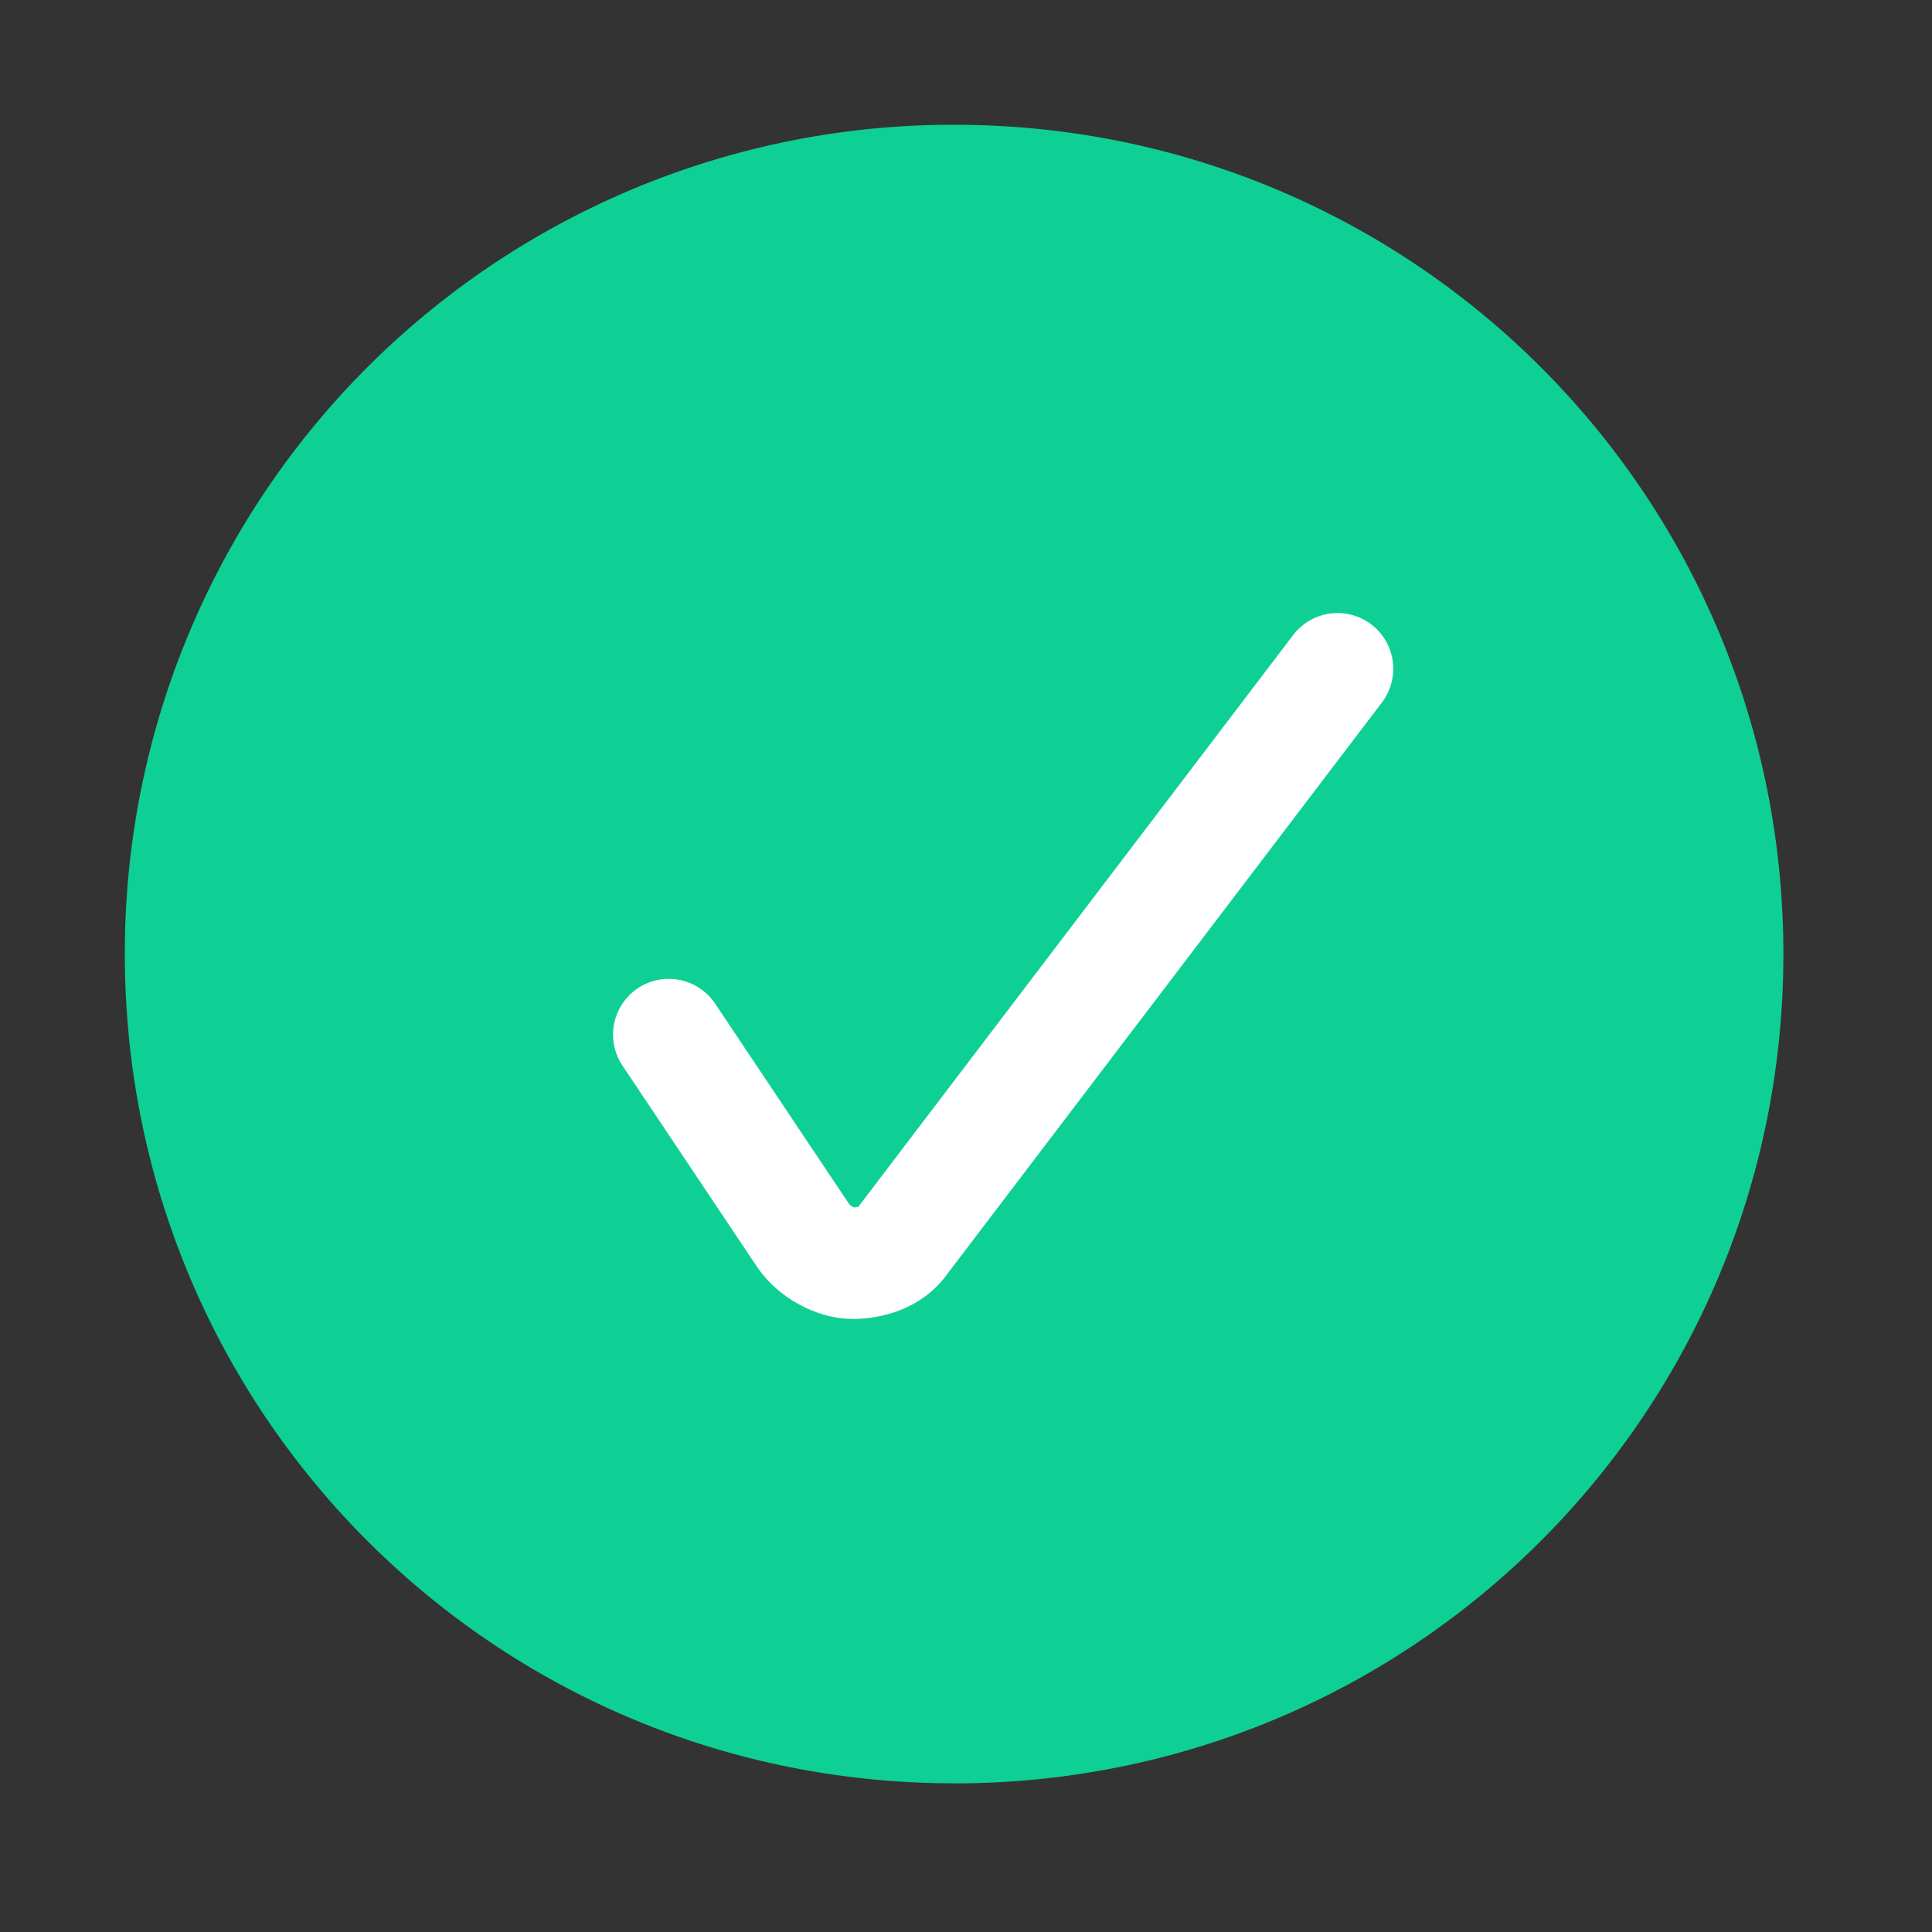
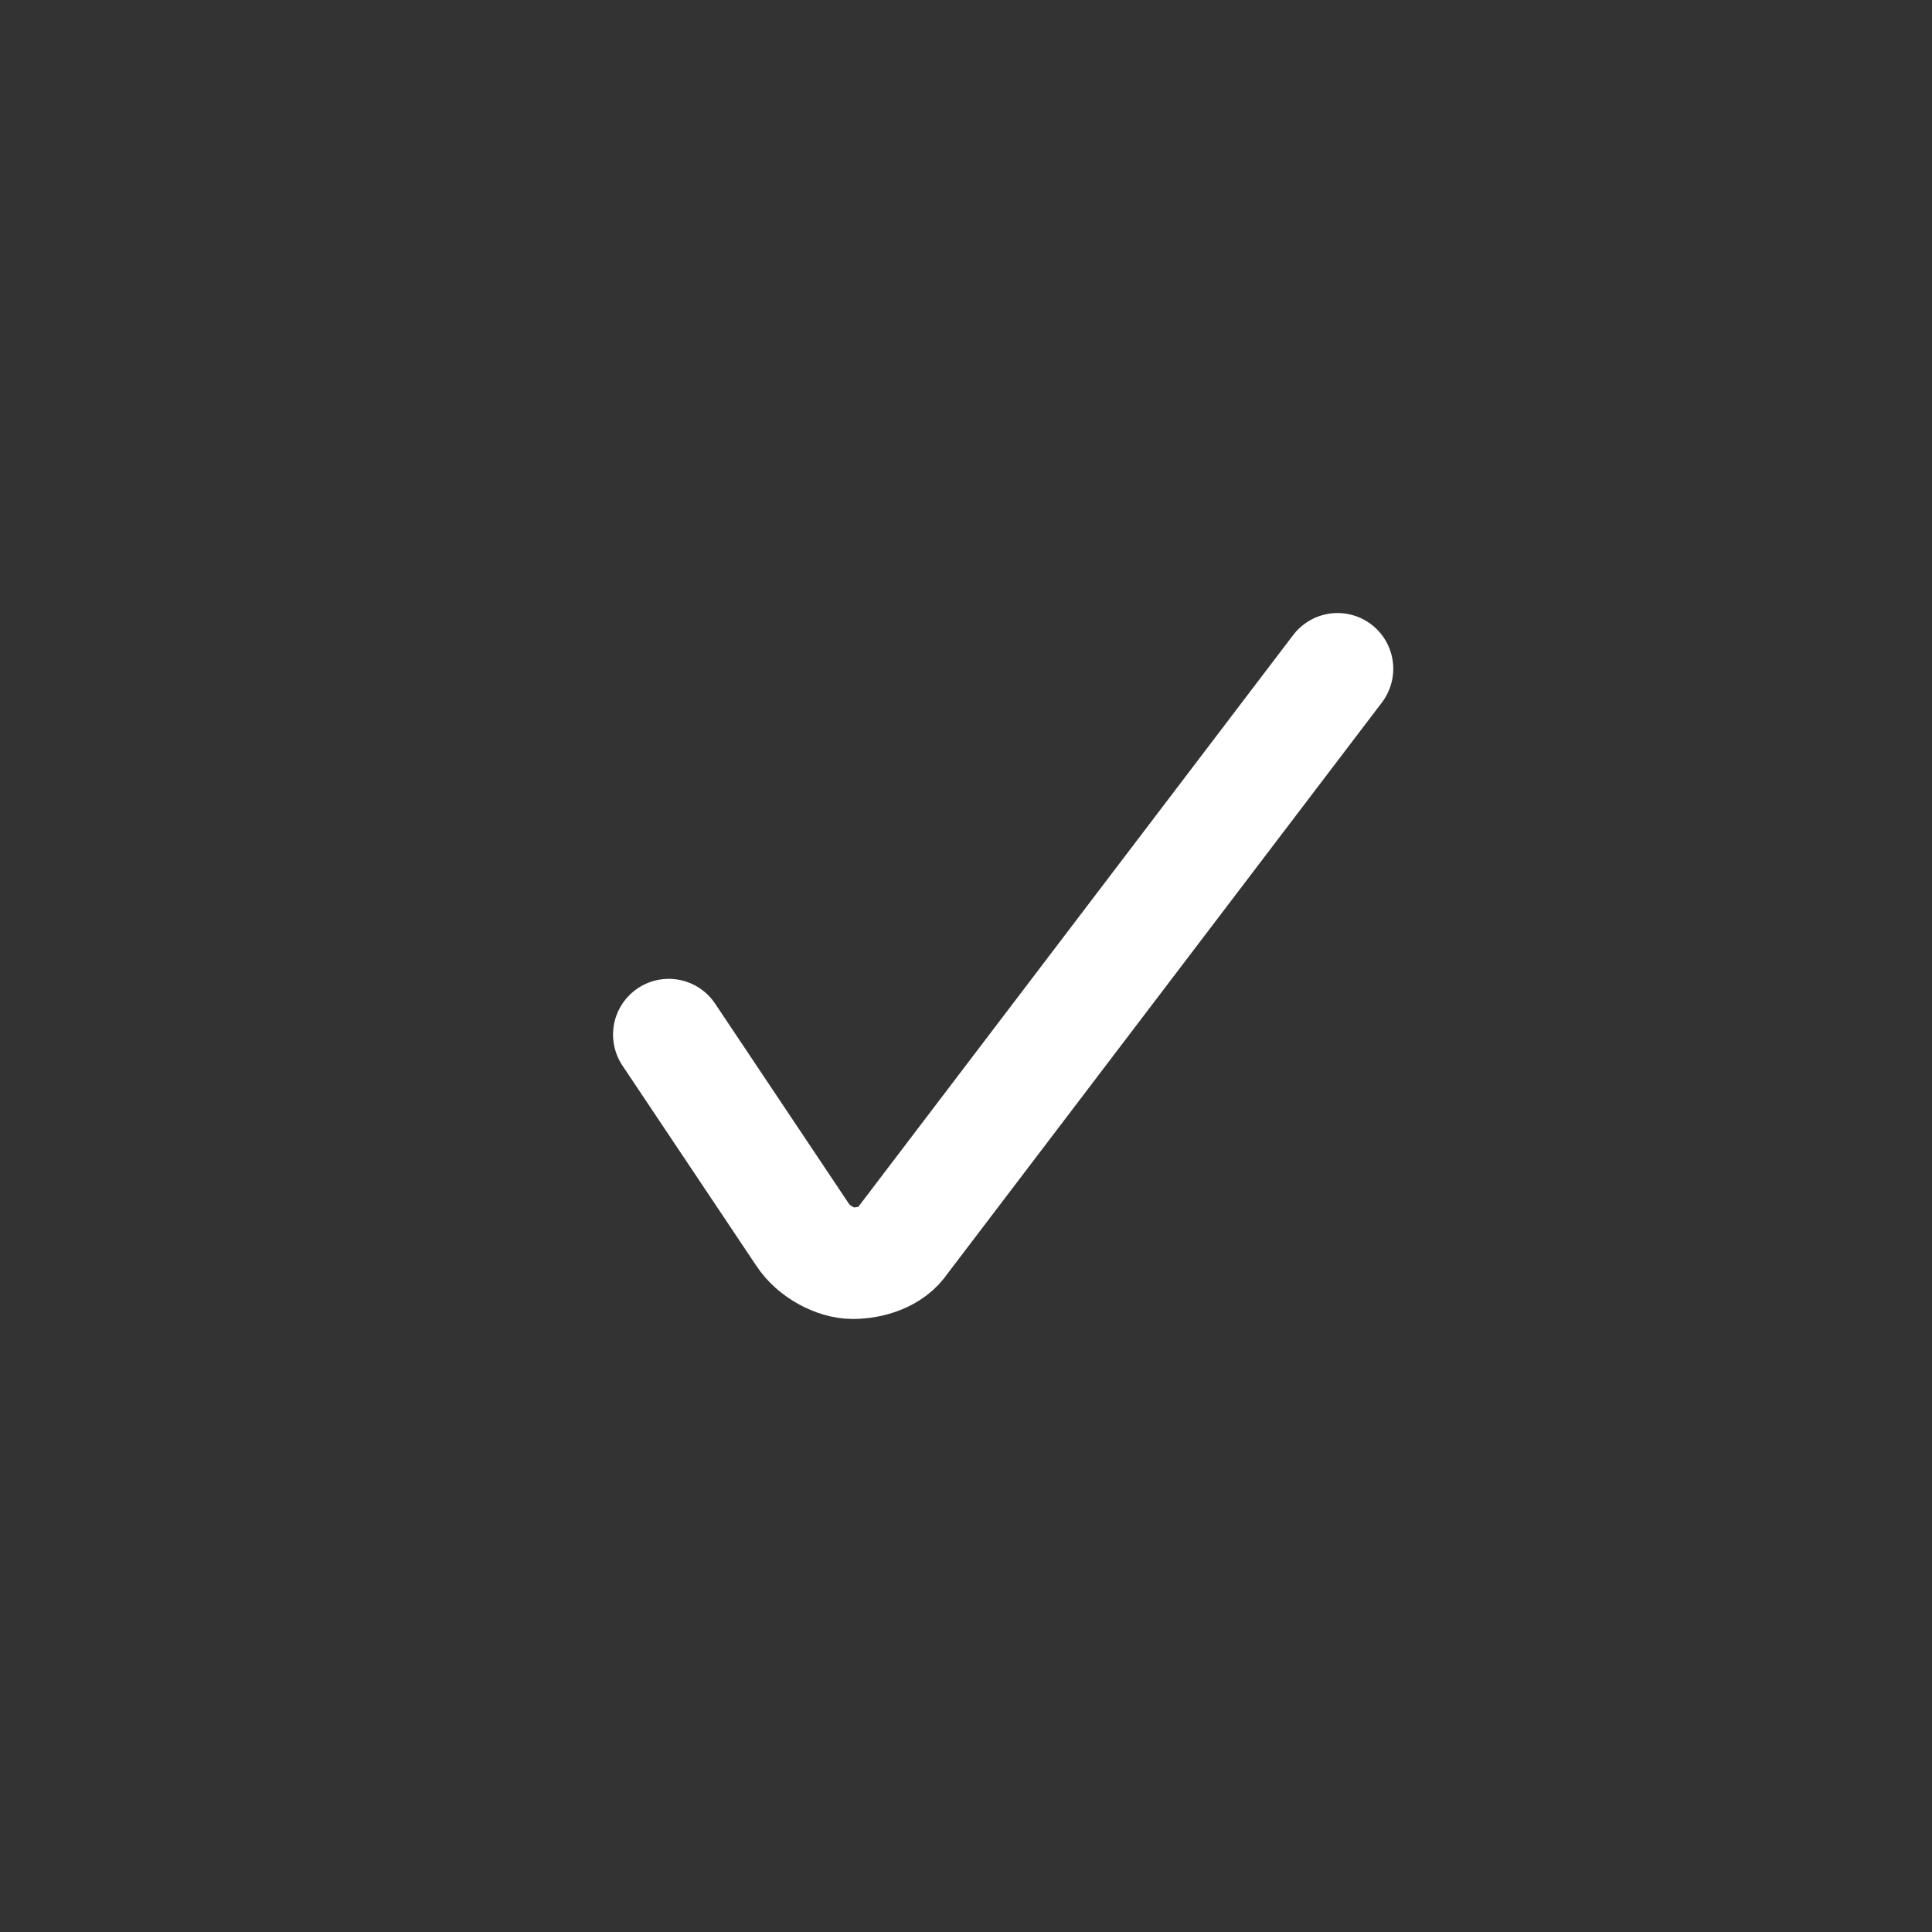
<svg xmlns="http://www.w3.org/2000/svg" viewBox="0 0 26 26" fill="none">
  <rect x="0" y="0" width="26" height="26" fill="#333333" stroke="none" />
-   <path d="M12.84 24C19.018 24 24 19.017 24 12.839s-4.982-11.16-11.16-11.16a11.142 11.142 0 00-11.16 11.16c0 6.178 4.982 11.16 11.16 11.16z" fill="#0ED094" />
  <path d="M9 13.923l1.8 2.692c.15.231.45.385.675.385.225 0 .525-.077.675-.308L18 9" stroke="#fff" stroke-width="1.5" stroke-linecap="round" stroke-linejoin="round" />
</svg>